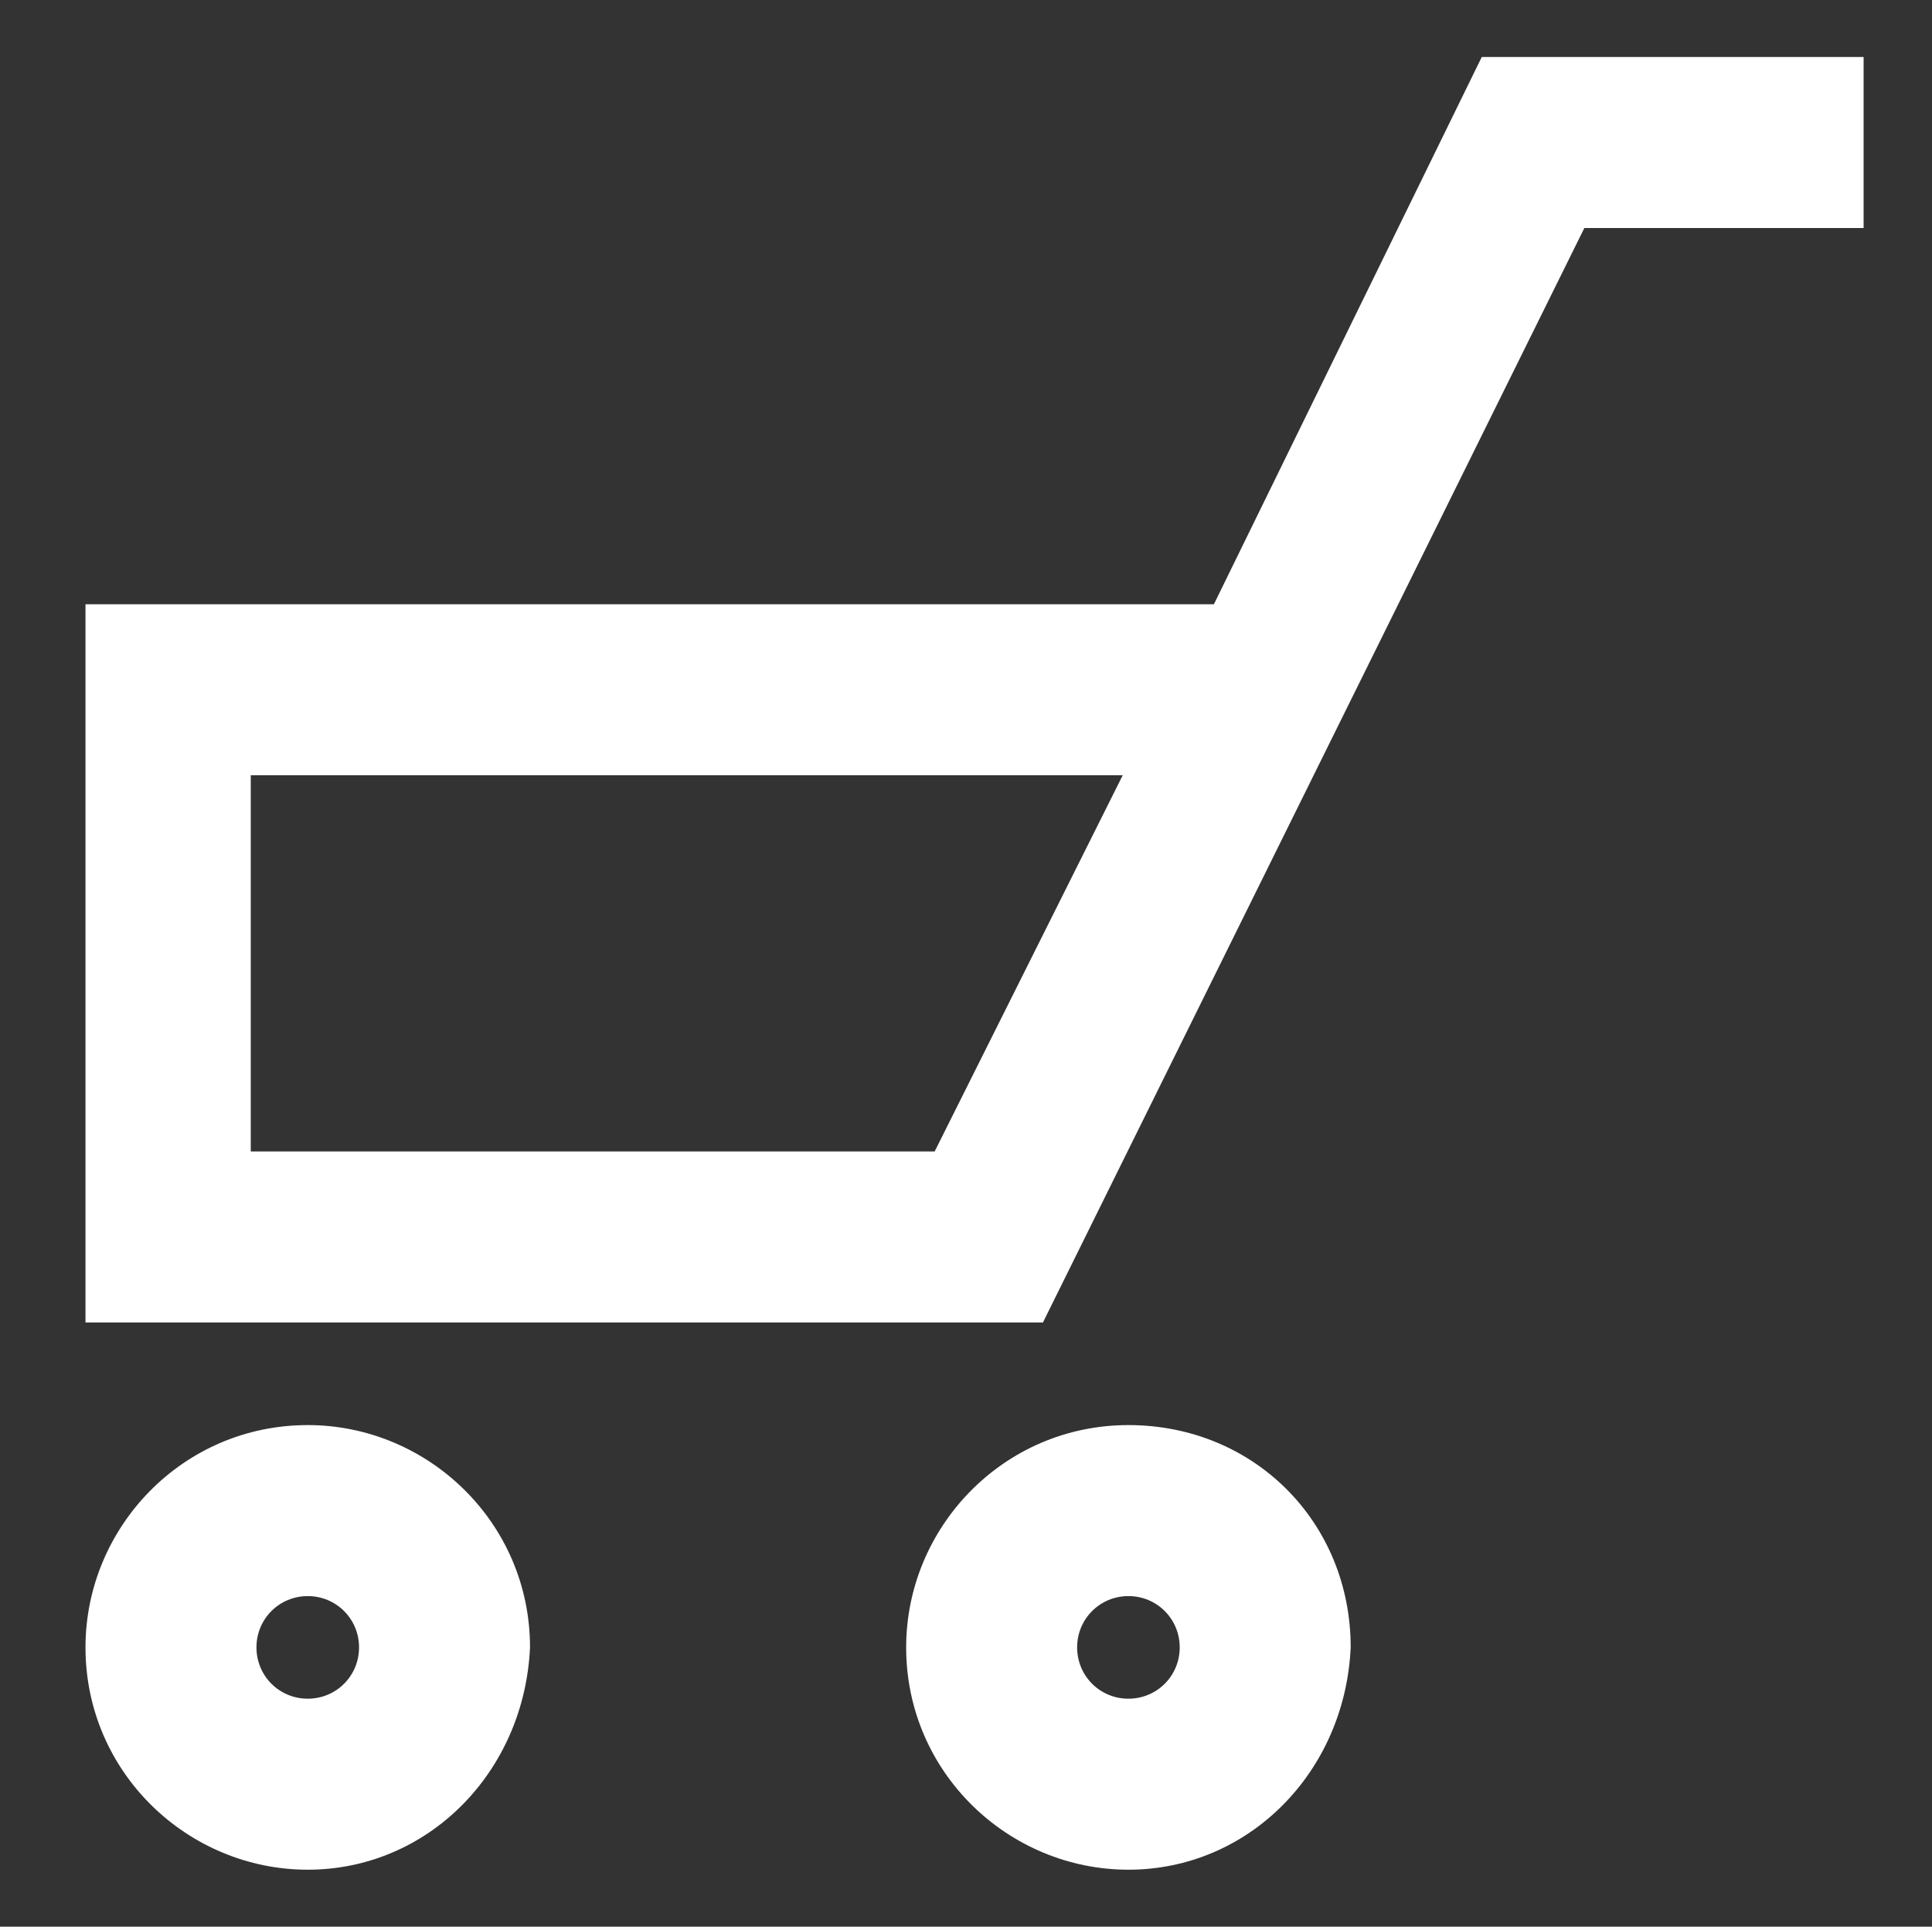
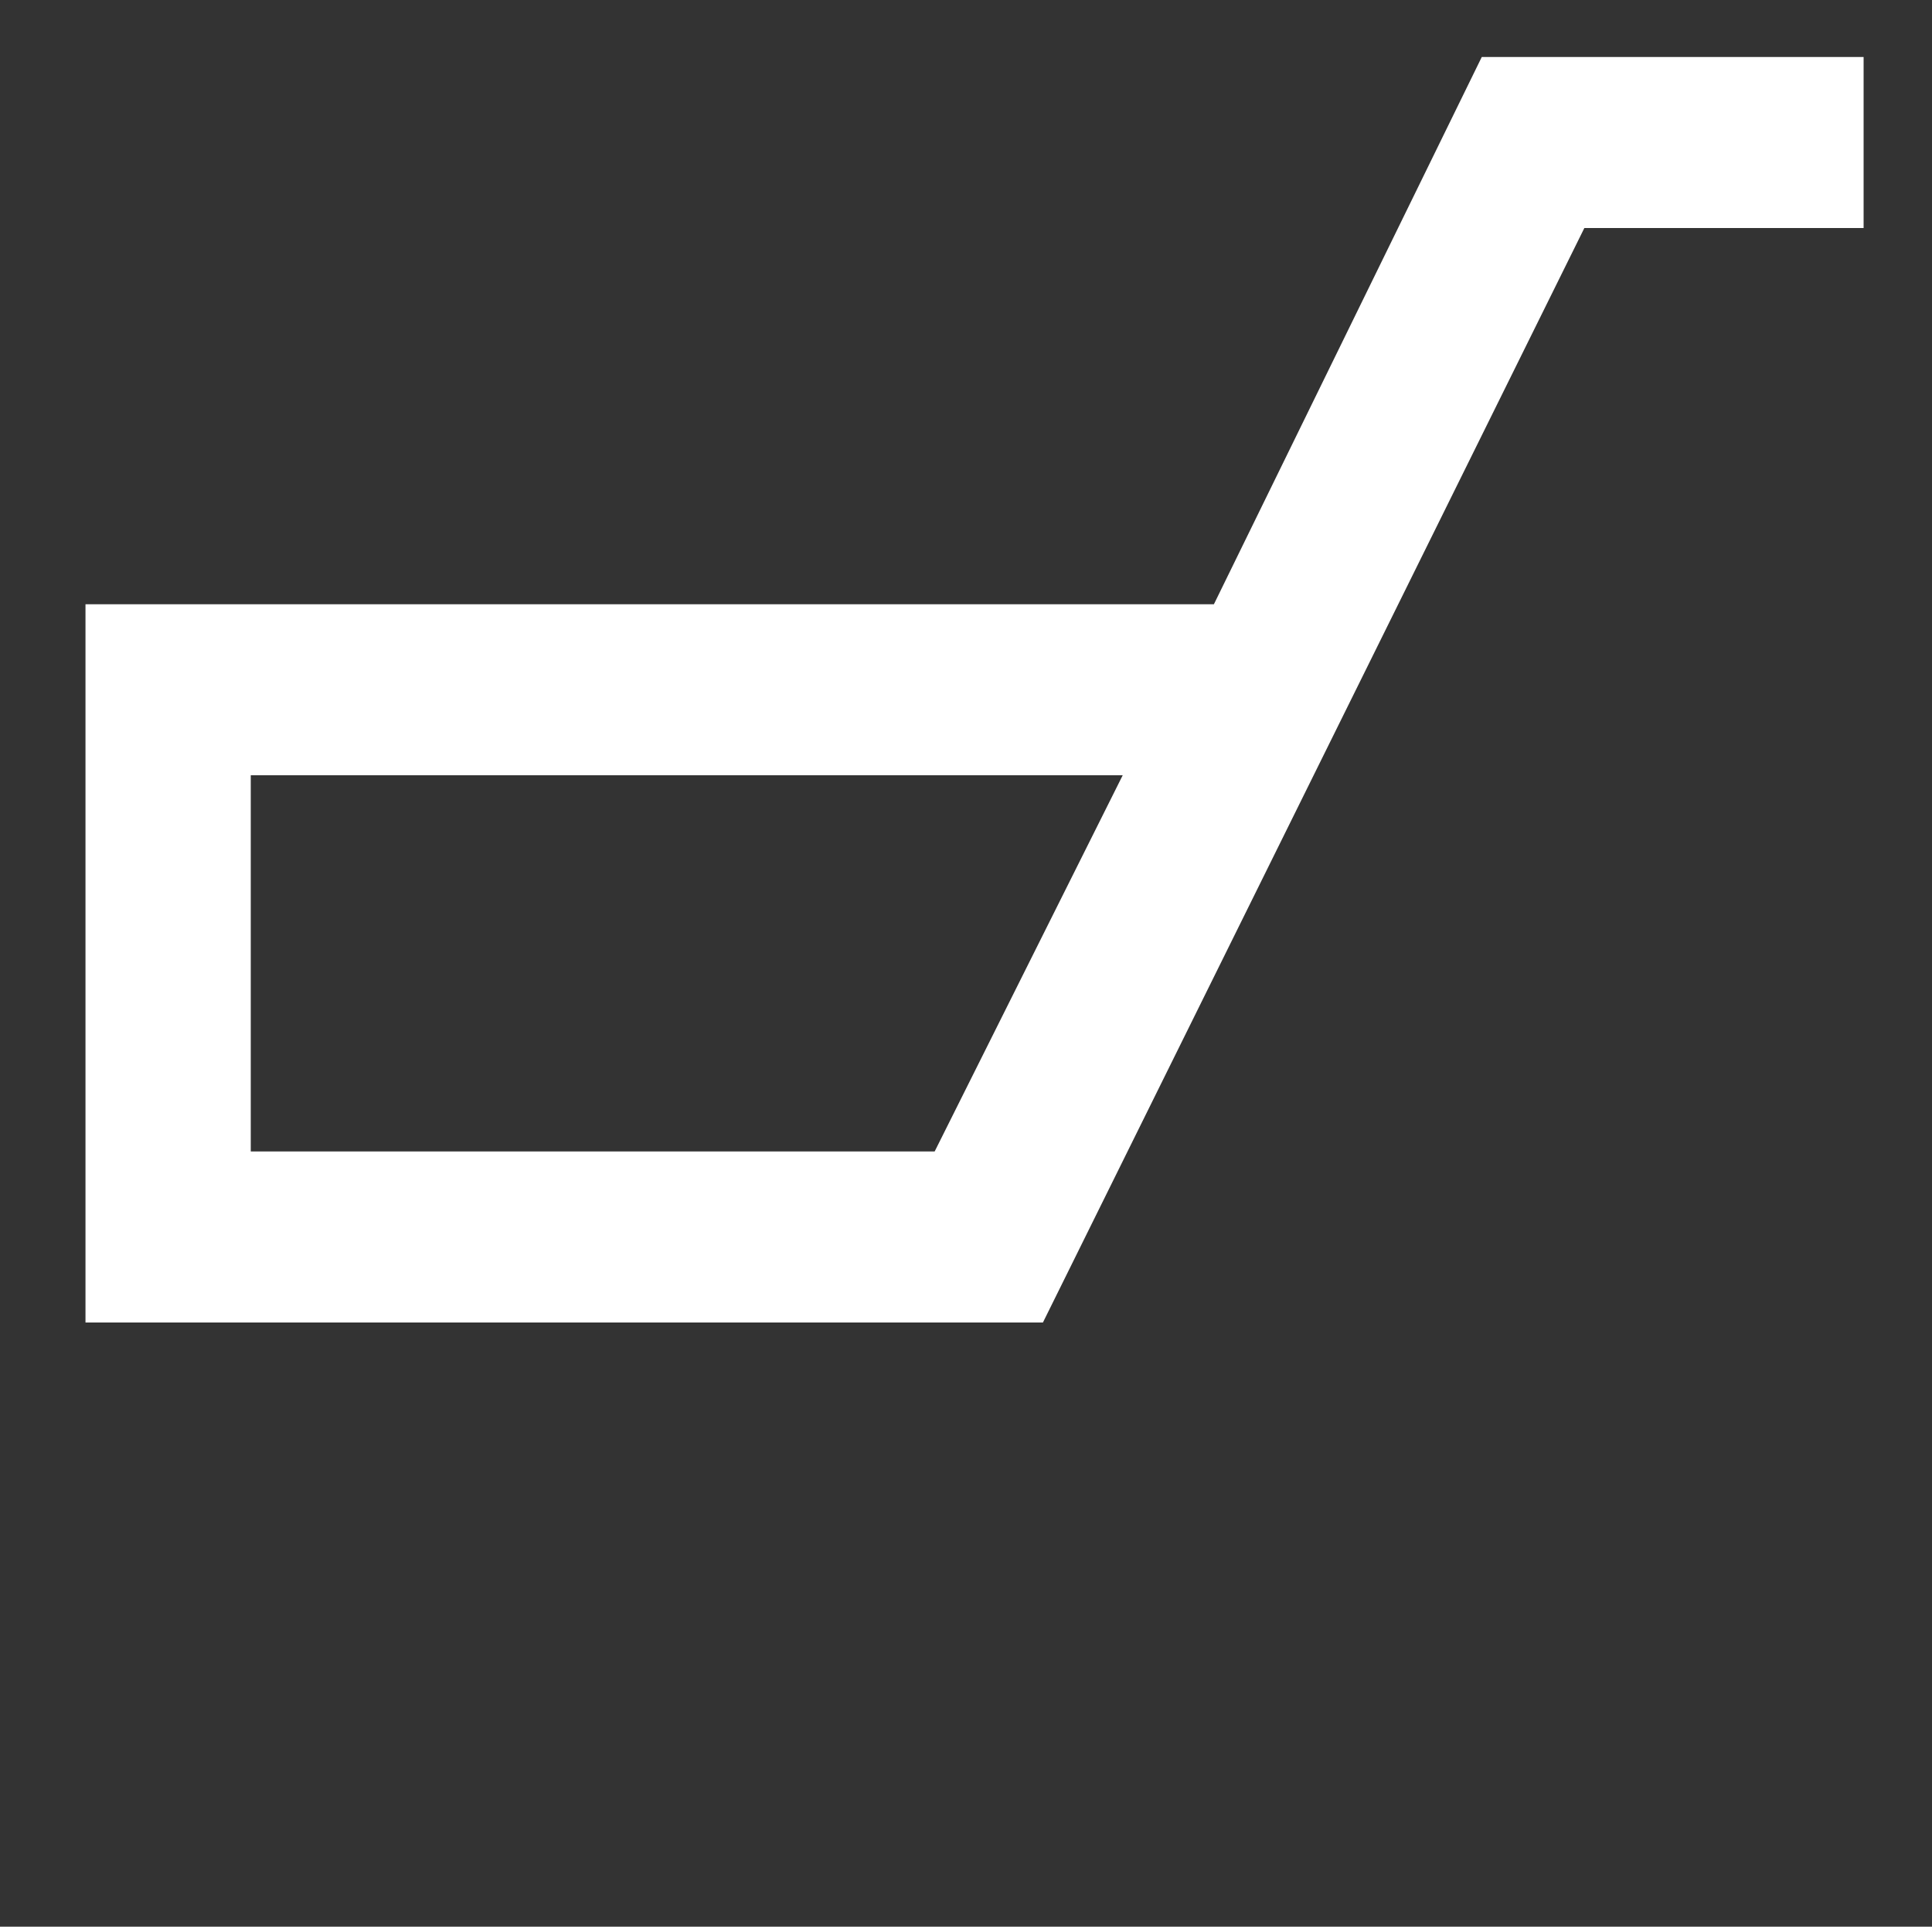
<svg xmlns="http://www.w3.org/2000/svg" version="1.1" id="Layer_1" x="0" y="0" viewBox="0 0 33.9 33.8" xml:space="preserve">
  <rect x="0" y="0" width="33.9" height="33.8" fill="#333333" stroke="none" />
  <style>.st7{fill:#fff}</style>
-   <path class="st7" d="M5.4 26c-1.6 0-2.9 1.3-2.9 2.9 0 1.6 1.3 2.9 2.9 2.9 1.6 0 2.9-1.3 2.9-2.9-.1-1.6-1.4-2.9-2.9-2.9m0 4.8c-1.1 0-1.9-.9-1.9-1.9 0-1.1.9-1.9 1.9-1.9 1.1 0 1.9.9 1.9 1.9 0 1.1-.9 1.9-1.9 1.9" />
-   <path class="st7" d="M5.4 32.8c-2.1 0-3.9-1.7-3.9-3.9 0-2.1 1.7-3.9 3.9-3.9 2.1 0 3.9 1.7 3.9 3.9-.1 2.2-1.8 3.9-3.9 3.9zm0-4.8c-.5 0-.9.4-.9.9s.4.9.9.9.9-.4.9-.9-.4-.9-.9-.9zm14.4-2c-1.6 0-2.9 1.3-2.9 2.9 0 1.6 1.3 2.9 2.9 2.9 1.6 0 2.9-1.3 2.9-2.9-.1-1.6-1.4-2.9-2.9-2.9m0 4.8c-1.1 0-1.9-.9-1.9-1.9 0-1.1.9-1.9 1.9-1.9 1.1 0 1.9.9 1.9 1.9 0 1.1-.9 1.9-1.9 1.9" />
-   <path class="st7" d="M19.8 32.8c-2.1 0-3.9-1.7-3.9-3.9 0-2.1 1.7-3.9 3.9-3.9s3.9 1.7 3.9 3.9c-.1 2.2-1.8 3.9-3.9 3.9zm0-4.8c-.5 0-.9.4-.9.9s.4.9.9.9.9-.4.9-.9-.4-.9-.9-.9zm6.9-26l-4.8 9.6H2.5v10.6h15.2L27.2 3h4.5V2h-5zm-9.6 19.2H3.4v-8.6h17.9l-4.2 8.6z" />
  <path class="st7" d="M18.3 23.2H1.5V10.6h19.8L26 1h6.7v3h-4.9l-9.5 19.2zm-13.9-3h12l3.3-6.6H4.4v6.6z" />
</svg>